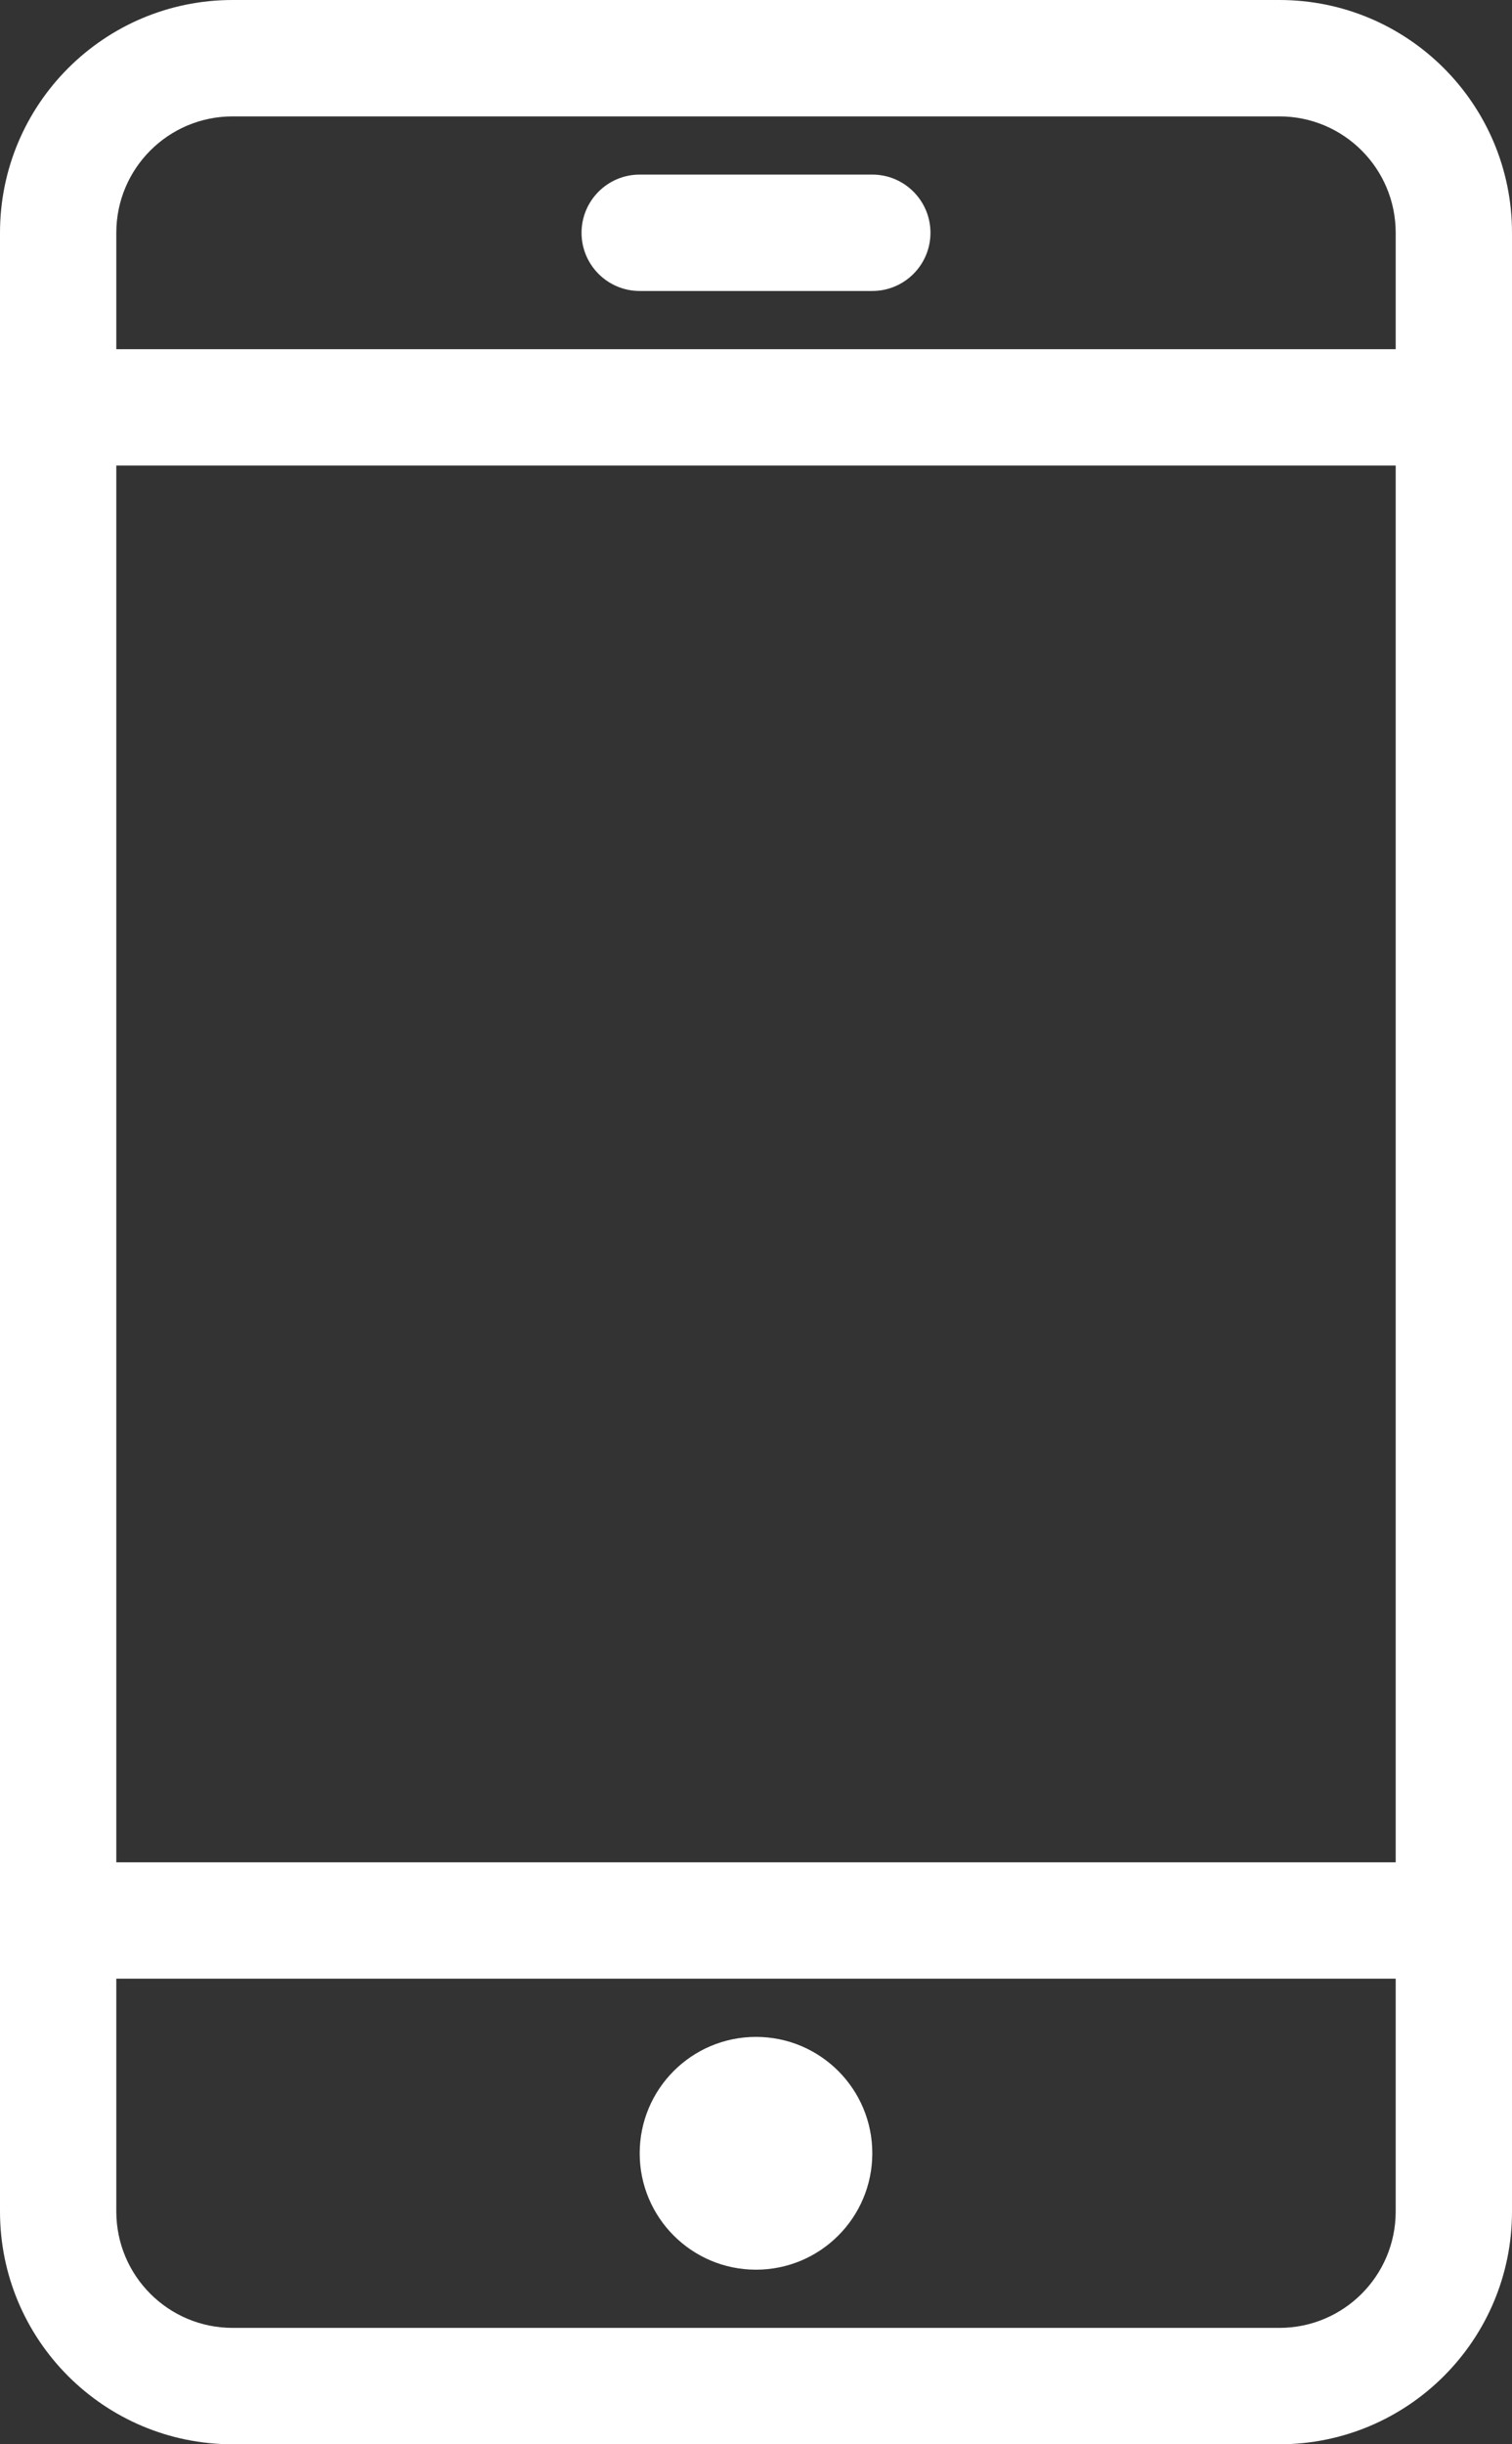
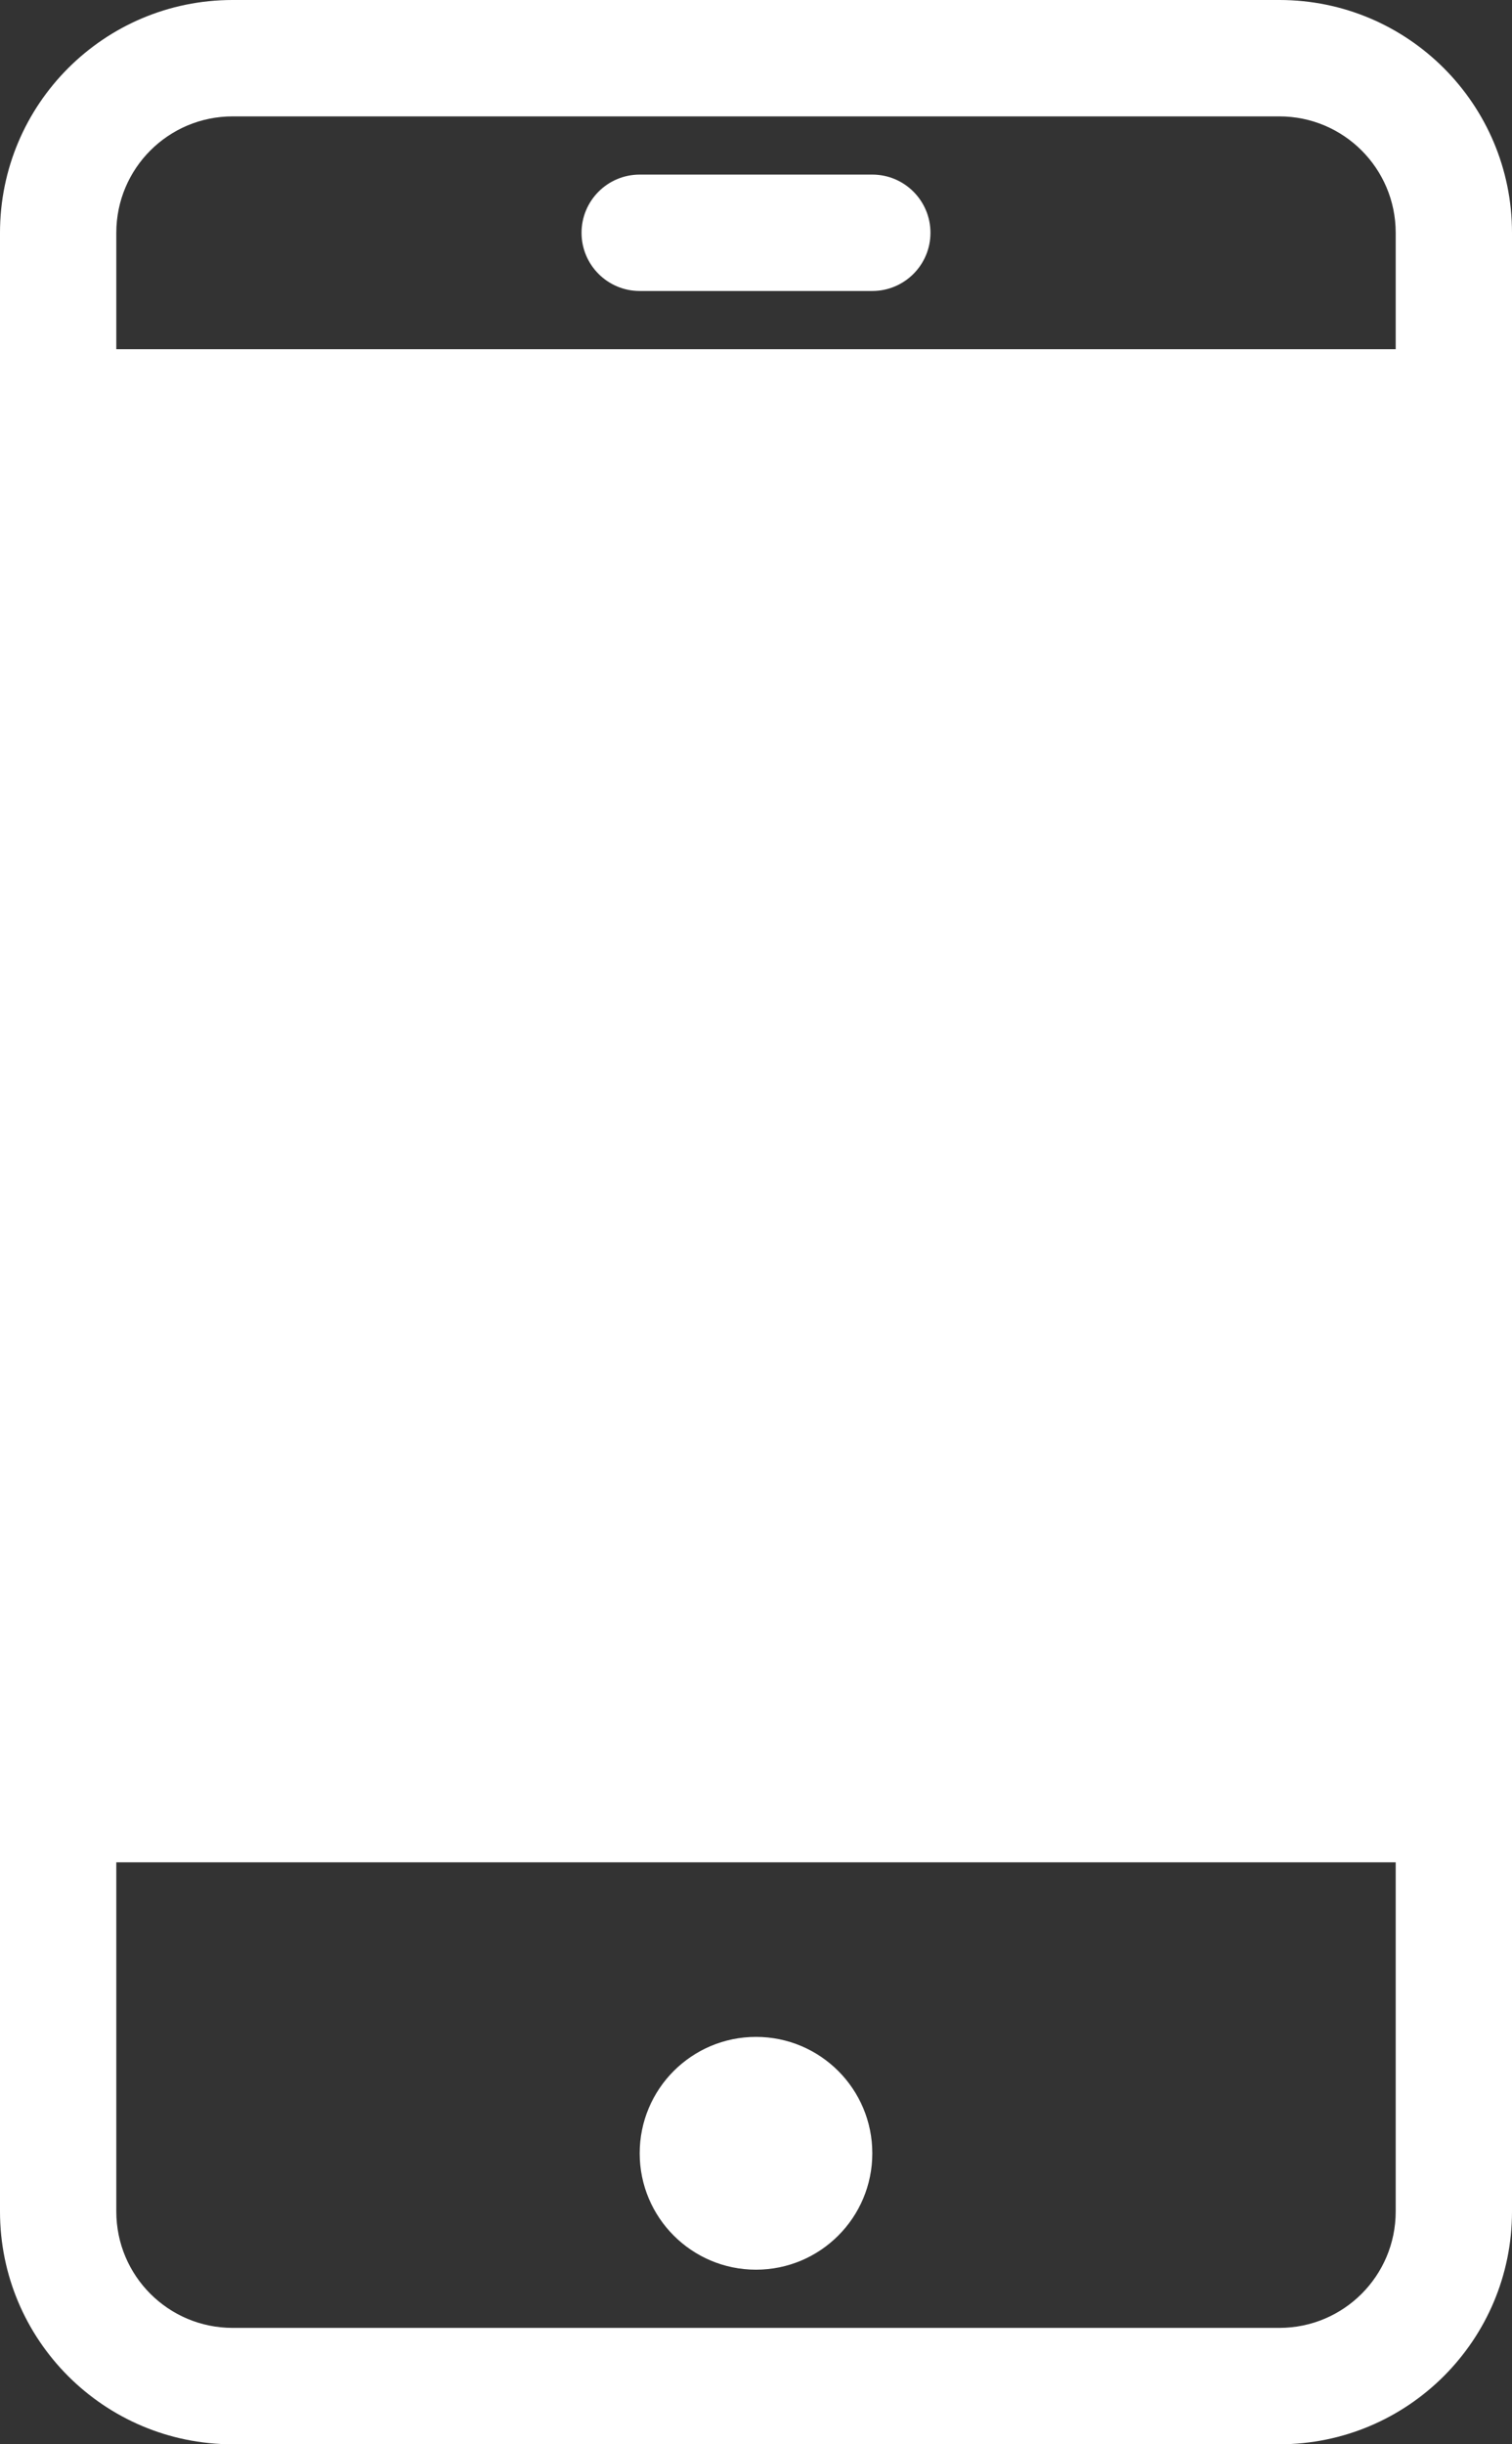
<svg xmlns="http://www.w3.org/2000/svg" fill="none" viewBox="0 0 26 42" height="42" width="26">
  <rect x="0" y="0" width="26" height="42" fill="#333333" stroke="none" />
-   <path fill="white" d="M0 4C0 1.791 1.791 0 4 0H22C24.209 0 26 1.791 26 4V38C26 40.209 24.209 42 22 42H4C1.791 42 0 40.209 0 38V4ZM4 2C2.895 2 2 2.895 2 4V6H24V4C24 2.895 23.105 2 22 2H4ZM24 8H2V32H24V8ZM24 34H2V38C2 39.105 2.895 40 4 40H22C23.105 40 24 39.105 24 38V34ZM15 37C15 38.105 14.105 39 13 39C11.895 39 11 38.105 11 37C11 35.895 11.895 35 13 35C14.105 35 15 35.895 15 37ZM10 4C10 3.448 10.448 3 11 3H15C15.552 3 16 3.448 16 4C16 4.552 15.552 5 15 5H11C10.448 5 10 4.552 10 4Z" clip-rule="evenodd" fill-rule="evenodd" />
+   <path fill="white" d="M0 4C0 1.791 1.791 0 4 0H22C24.209 0 26 1.791 26 4V38C26 40.209 24.209 42 22 42H4C1.791 42 0 40.209 0 38V4ZM4 2C2.895 2 2 2.895 2 4V6H24V4C24 2.895 23.105 2 22 2H4ZM24 8H2V32H24V8ZH2V38C2 39.105 2.895 40 4 40H22C23.105 40 24 39.105 24 38V34ZM15 37C15 38.105 14.105 39 13 39C11.895 39 11 38.105 11 37C11 35.895 11.895 35 13 35C14.105 35 15 35.895 15 37ZM10 4C10 3.448 10.448 3 11 3H15C15.552 3 16 3.448 16 4C16 4.552 15.552 5 15 5H11C10.448 5 10 4.552 10 4Z" clip-rule="evenodd" fill-rule="evenodd" />
</svg>